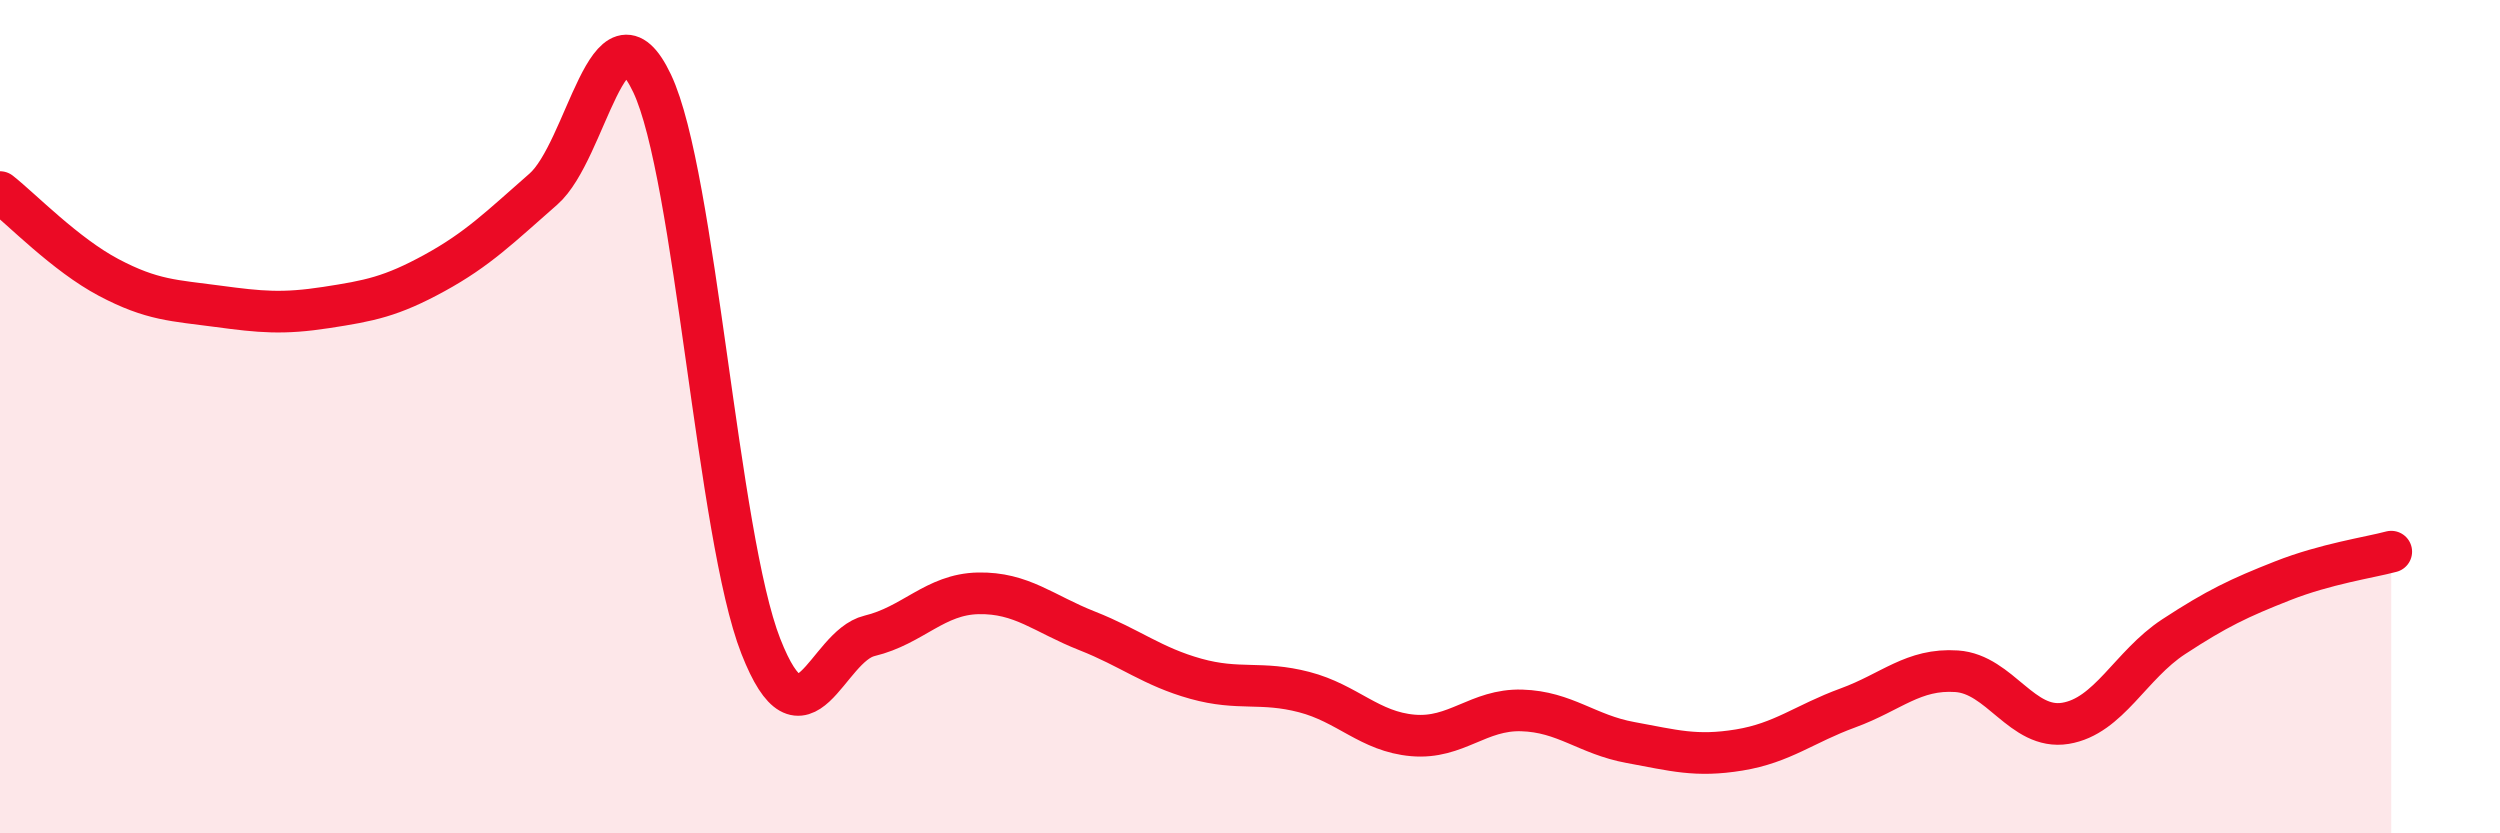
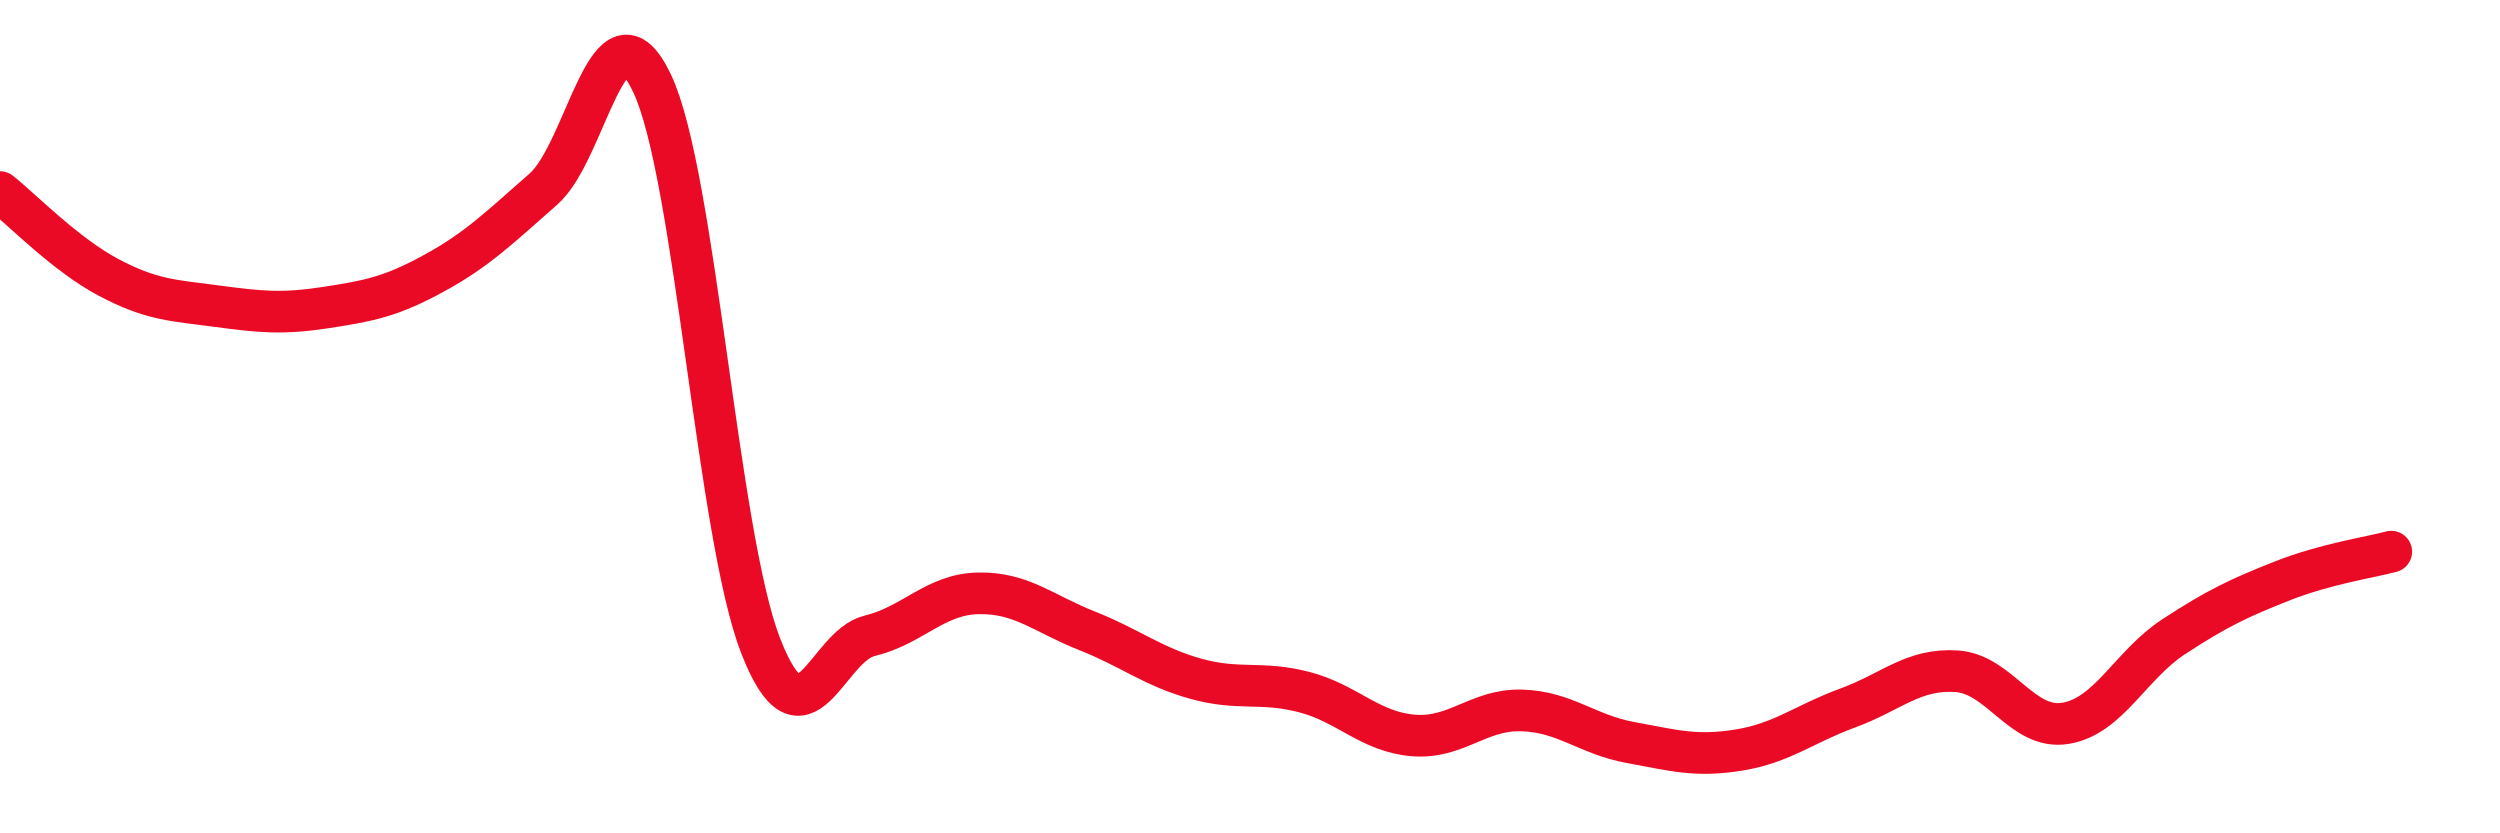
<svg xmlns="http://www.w3.org/2000/svg" width="60" height="20" viewBox="0 0 60 20">
-   <path d="M 0,4.61 C 0.52,5.02 1.57,6.11 2.61,6.66 C 3.65,7.21 4.18,7.21 5.22,7.35 C 6.26,7.49 6.79,7.54 7.83,7.38 C 8.87,7.22 9.39,7.12 10.43,6.55 C 11.47,5.98 12,5.45 13.04,4.54 C 14.08,3.63 14.61,-0.19 15.65,2 C 16.69,4.19 17.22,12.86 18.26,15.51 C 19.3,18.16 19.83,15.51 20.87,15.26 C 21.91,15.01 22.44,14.26 23.48,14.24 C 24.52,14.22 25.05,14.73 26.09,15.14 C 27.13,15.55 27.66,16 28.7,16.29 C 29.74,16.58 30.26,16.34 31.3,16.61 C 32.34,16.88 32.87,17.56 33.91,17.65 C 34.95,17.74 35.48,17.02 36.52,17.05 C 37.56,17.08 38.09,17.63 39.13,17.82 C 40.17,18.01 40.7,18.17 41.74,18 C 42.78,17.83 43.31,17.37 44.35,16.99 C 45.39,16.61 45.92,16.04 46.96,16.11 C 48,16.18 48.53,17.53 49.57,17.36 C 50.61,17.19 51.13,15.96 52.17,15.28 C 53.21,14.6 53.74,14.35 54.78,13.94 C 55.82,13.53 56.87,13.38 57.39,13.24L57.39 20L0 20Z" fill="#EB0A25" opacity="0.1" stroke-linecap="round" stroke-linejoin="round" />
  <path d="M 0,4.61 C 0.52,5.02 1.57,6.11 2.61,6.66 C 3.65,7.21 4.18,7.21 5.22,7.35 C 6.26,7.49 6.79,7.54 7.83,7.38 C 8.87,7.22 9.39,7.12 10.43,6.55 C 11.47,5.98 12,5.45 13.04,4.54 C 14.08,3.63 14.61,-0.19 15.65,2 C 16.69,4.19 17.22,12.86 18.26,15.51 C 19.3,18.16 19.83,15.51 20.87,15.26 C 21.91,15.01 22.44,14.26 23.48,14.24 C 24.52,14.22 25.05,14.73 26.09,15.14 C 27.13,15.55 27.66,16 28.7,16.29 C 29.74,16.58 30.26,16.34 31.3,16.61 C 32.34,16.88 32.87,17.56 33.91,17.65 C 34.95,17.74 35.48,17.02 36.52,17.05 C 37.56,17.08 38.09,17.63 39.13,17.82 C 40.17,18.01 40.7,18.17 41.74,18 C 42.78,17.83 43.31,17.37 44.35,16.99 C 45.39,16.61 45.92,16.04 46.96,16.11 C 48,16.18 48.53,17.53 49.57,17.36 C 50.61,17.19 51.13,15.96 52.17,15.28 C 53.21,14.6 53.74,14.35 54.78,13.94 C 55.82,13.53 56.87,13.38 57.39,13.24" stroke="#EB0A25" stroke-width="1" fill="none" stroke-linecap="round" stroke-linejoin="round" />
</svg>